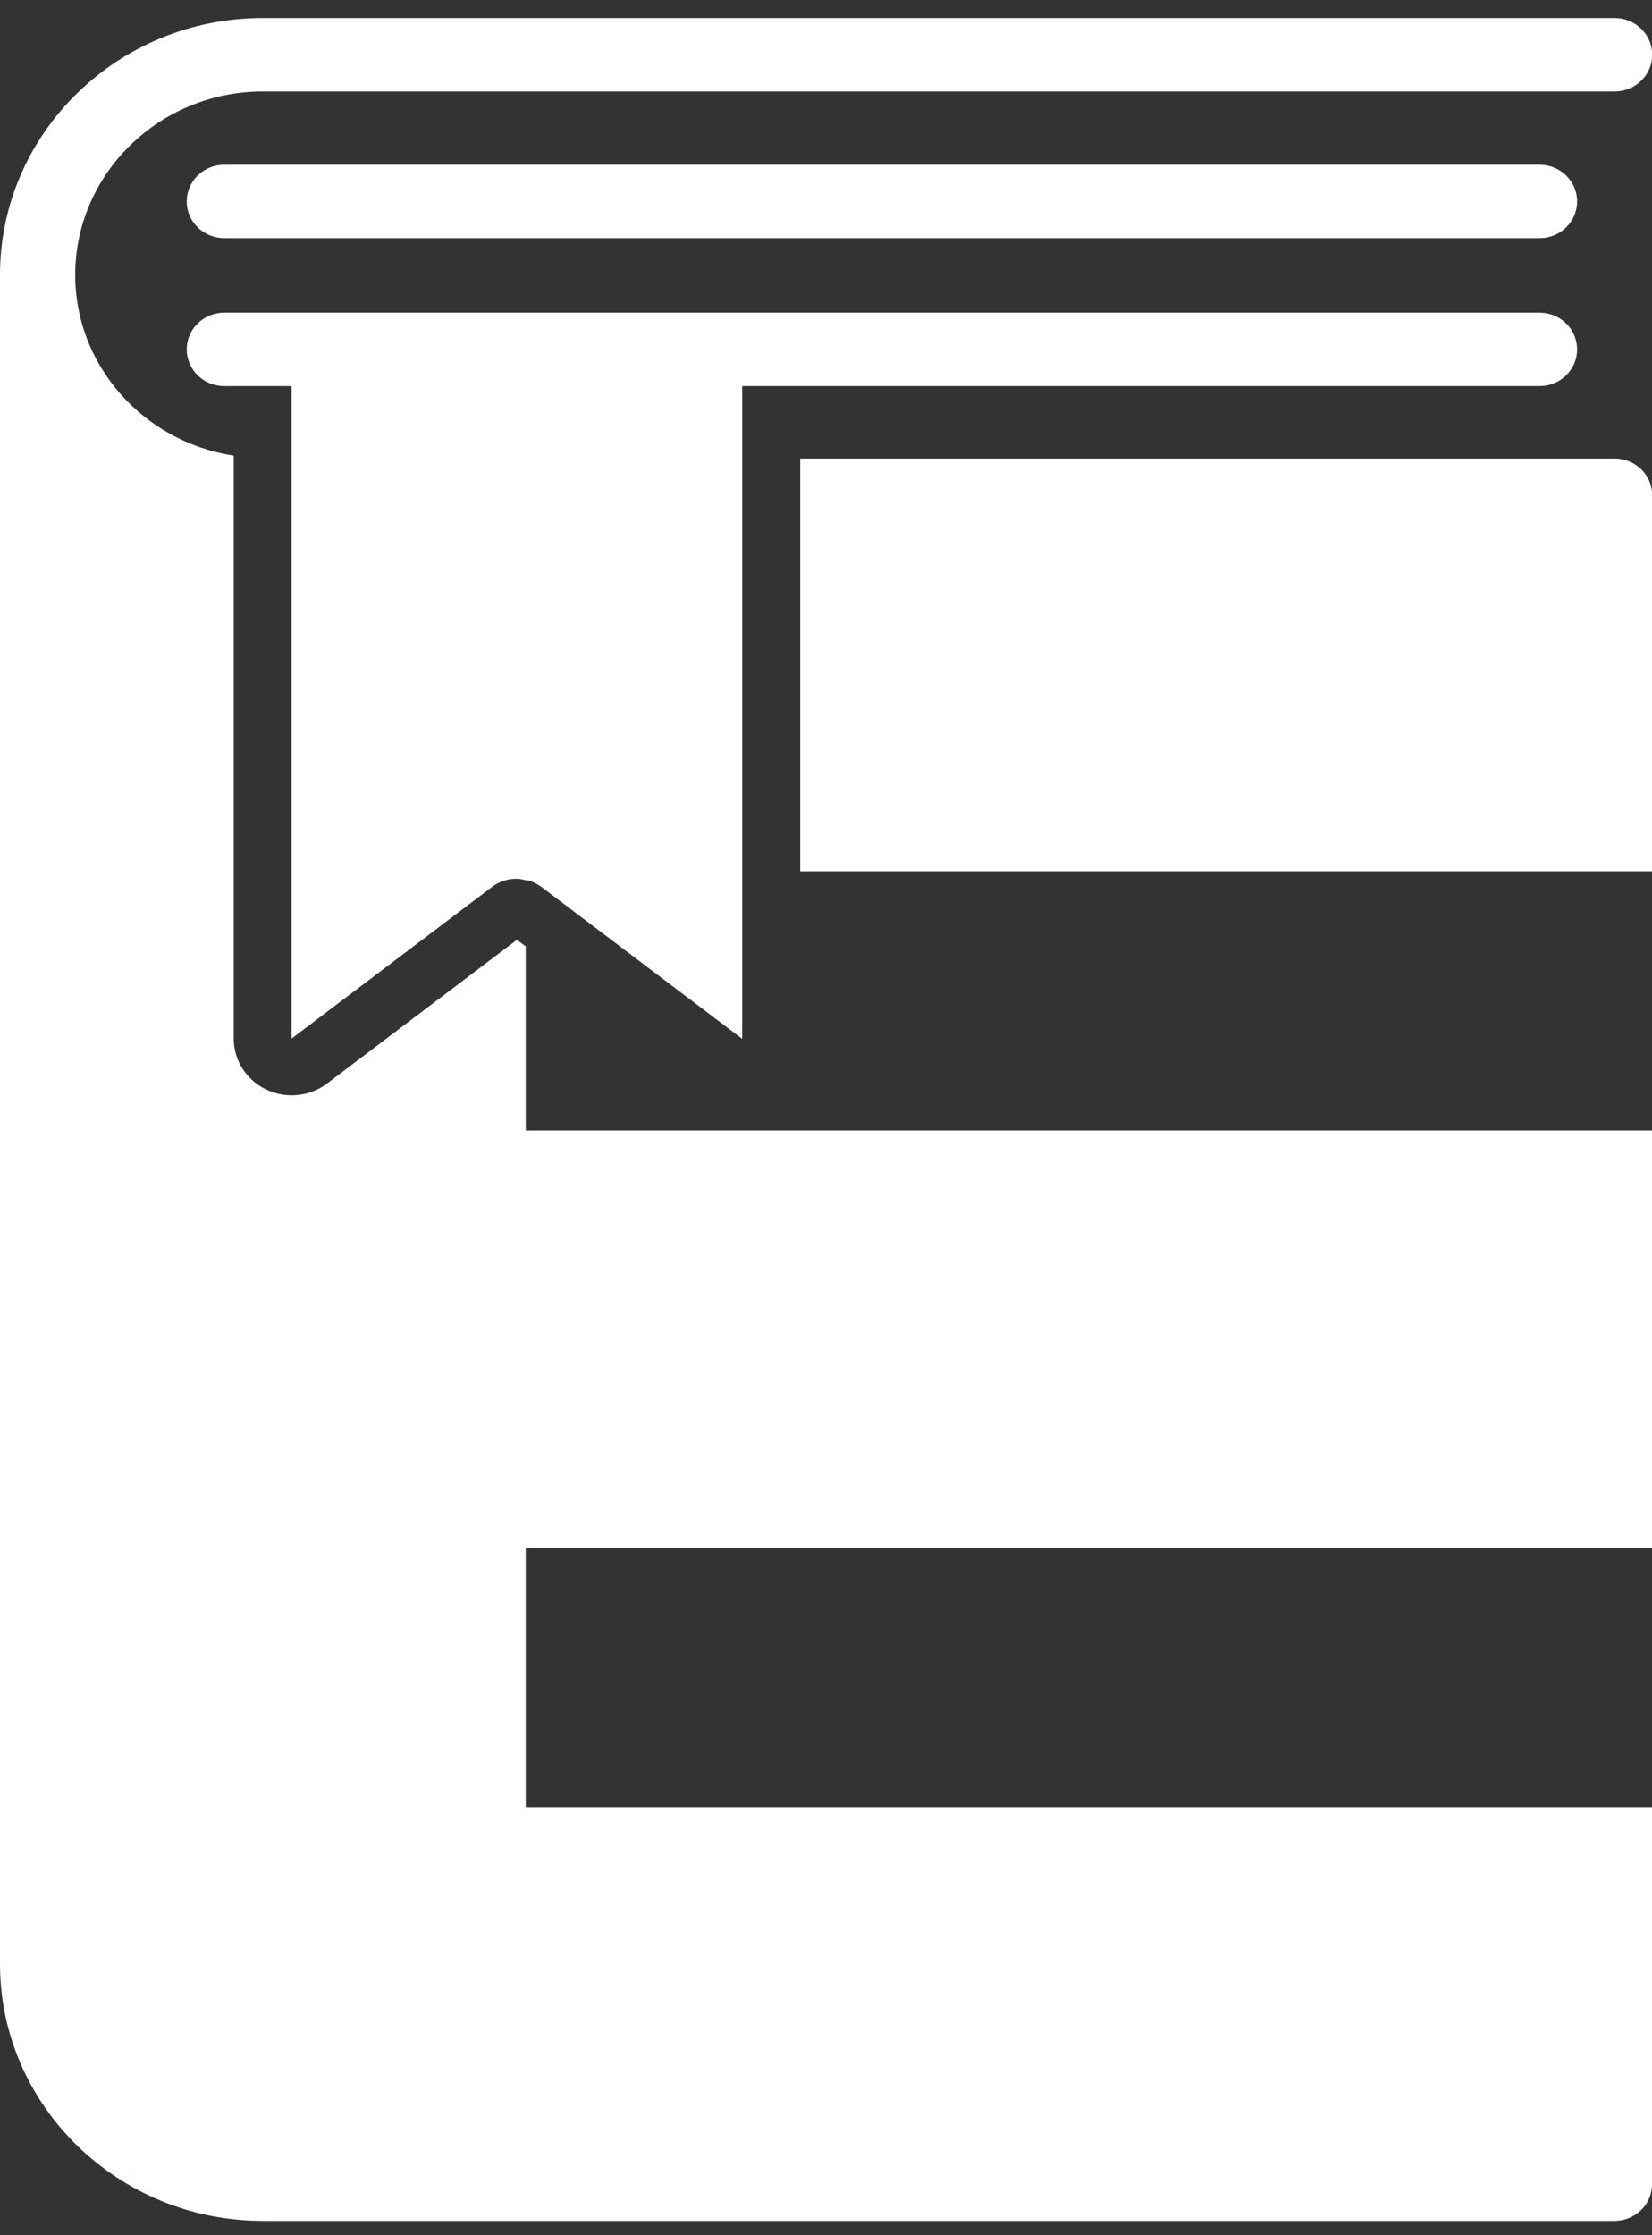
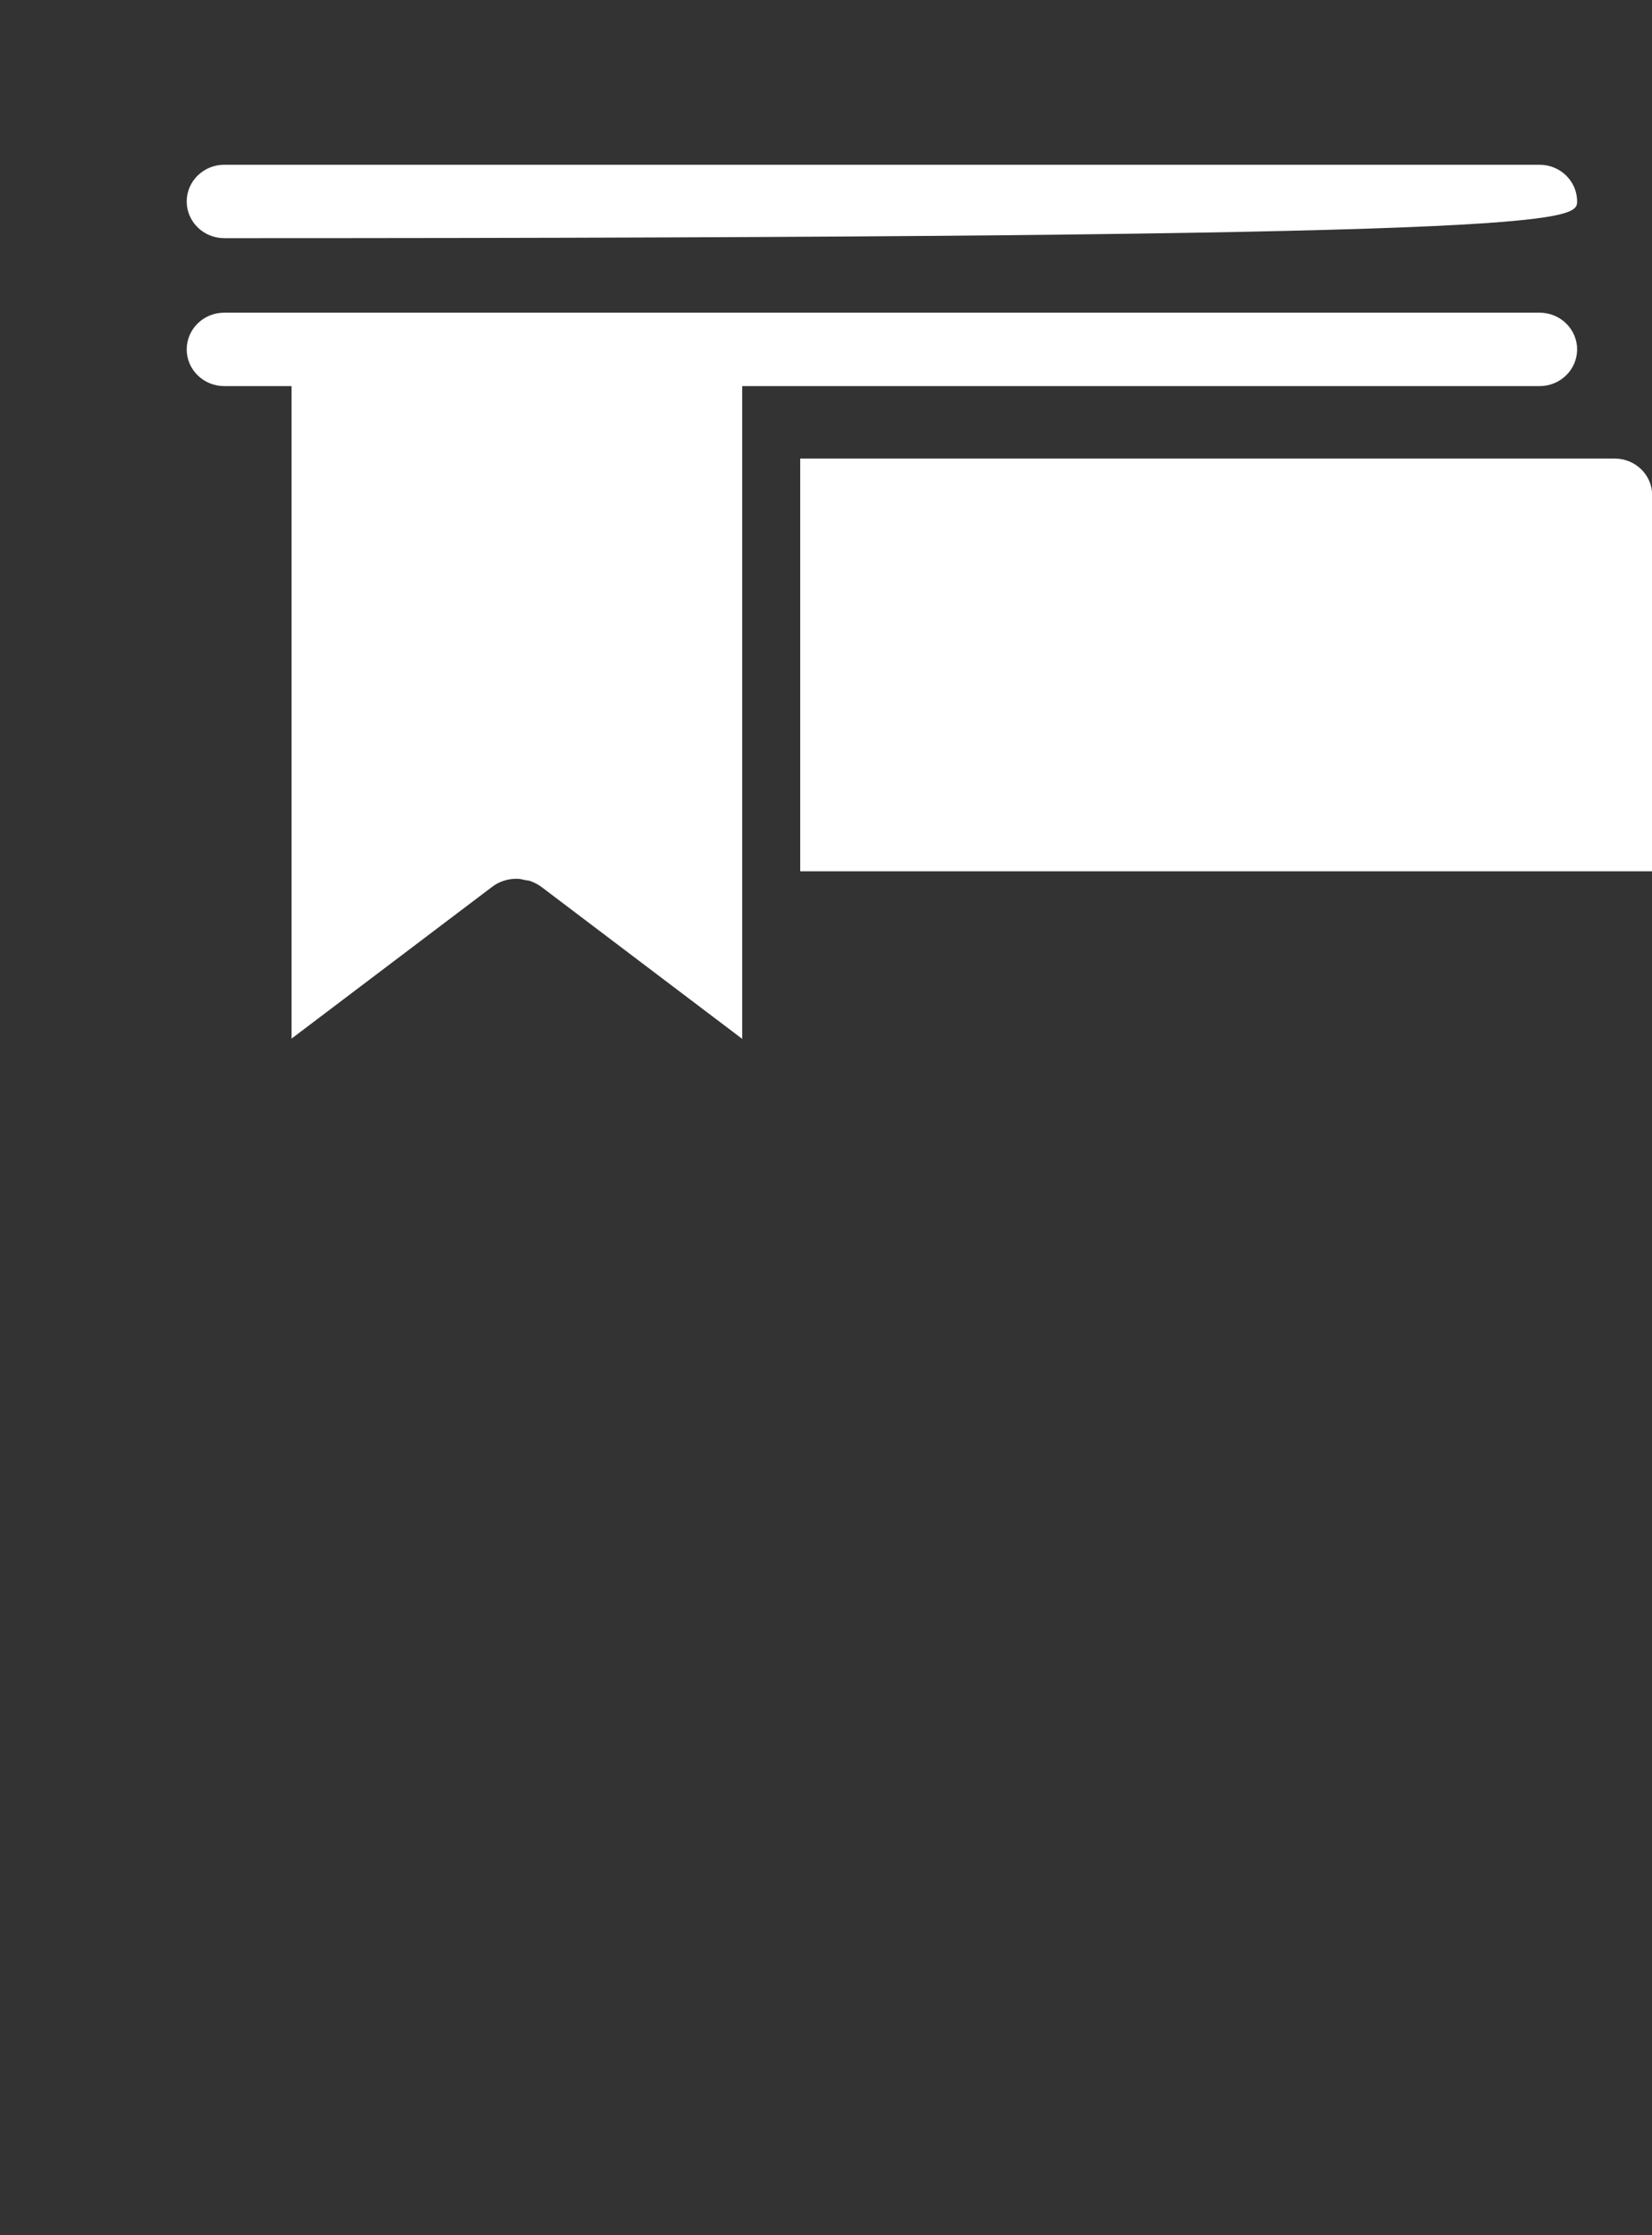
<svg xmlns="http://www.w3.org/2000/svg" width="51" height="69" viewBox="0 0 51 69" fill="none">
  <rect x="0" y="0" width="51" height="69" fill="#333333" stroke="none" />
  <path d="M51.006 26.897V15.289C51.006 14.662 50.488 14.155 49.847 14.155H24.704V26.897H51.006Z" fill="white" />
-   <path d="M16.23 34.898V29.215L15.959 29.01L10.099 33.445C9.781 33.688 9.394 33.812 9.006 33.812C8.736 33.812 8.47 33.752 8.217 33.633C7.603 33.339 7.215 32.729 7.215 32.061V14.066C4.448 13.64 2.322 11.309 2.322 8.489C2.322 5.362 4.923 2.823 8.117 2.823H49.847C50.488 2.823 51.006 2.316 51.006 1.69C51.006 1.064 50.488 0.557 49.847 0.557H8.113C3.642 0.553 0 4.114 0 8.485V60.625C0 65 3.642 68.557 8.113 68.557H49.843C50.484 68.557 51.002 68.05 51.002 67.424V55.785H16.23V47.785H51.006V34.898H16.23Z" fill="white" />
-   <path d="M6.923 5.086C6.283 5.086 5.764 5.593 5.764 6.219C5.764 6.845 6.283 7.352 6.923 7.352H47.529C48.17 7.352 48.688 6.845 48.688 6.219C48.688 5.593 48.17 5.086 47.529 5.086H6.923Z" fill="white" />
+   <path d="M6.923 5.086C6.283 5.086 5.764 5.593 5.764 6.219C5.764 6.845 6.283 7.352 6.923 7.352C48.17 7.352 48.688 6.845 48.688 6.219C48.688 5.593 48.17 5.086 47.529 5.086H6.923Z" fill="white" />
  <path d="M9.001 14.155V32.061L15.201 27.37C15.31 27.289 15.432 27.225 15.559 27.187C15.685 27.144 15.82 27.127 15.955 27.127C16.047 27.127 16.138 27.149 16.225 27.17C16.264 27.178 16.308 27.178 16.352 27.191C16.478 27.234 16.6 27.294 16.709 27.374L19.811 29.722L22.913 32.069V11.919H47.529C48.17 11.919 48.688 11.412 48.688 10.786C48.688 10.159 48.17 9.652 47.529 9.652H6.923C6.283 9.652 5.764 10.159 5.764 10.786C5.764 11.412 6.283 11.919 6.923 11.919H9.001V14.151V14.155Z" fill="white" />
</svg>